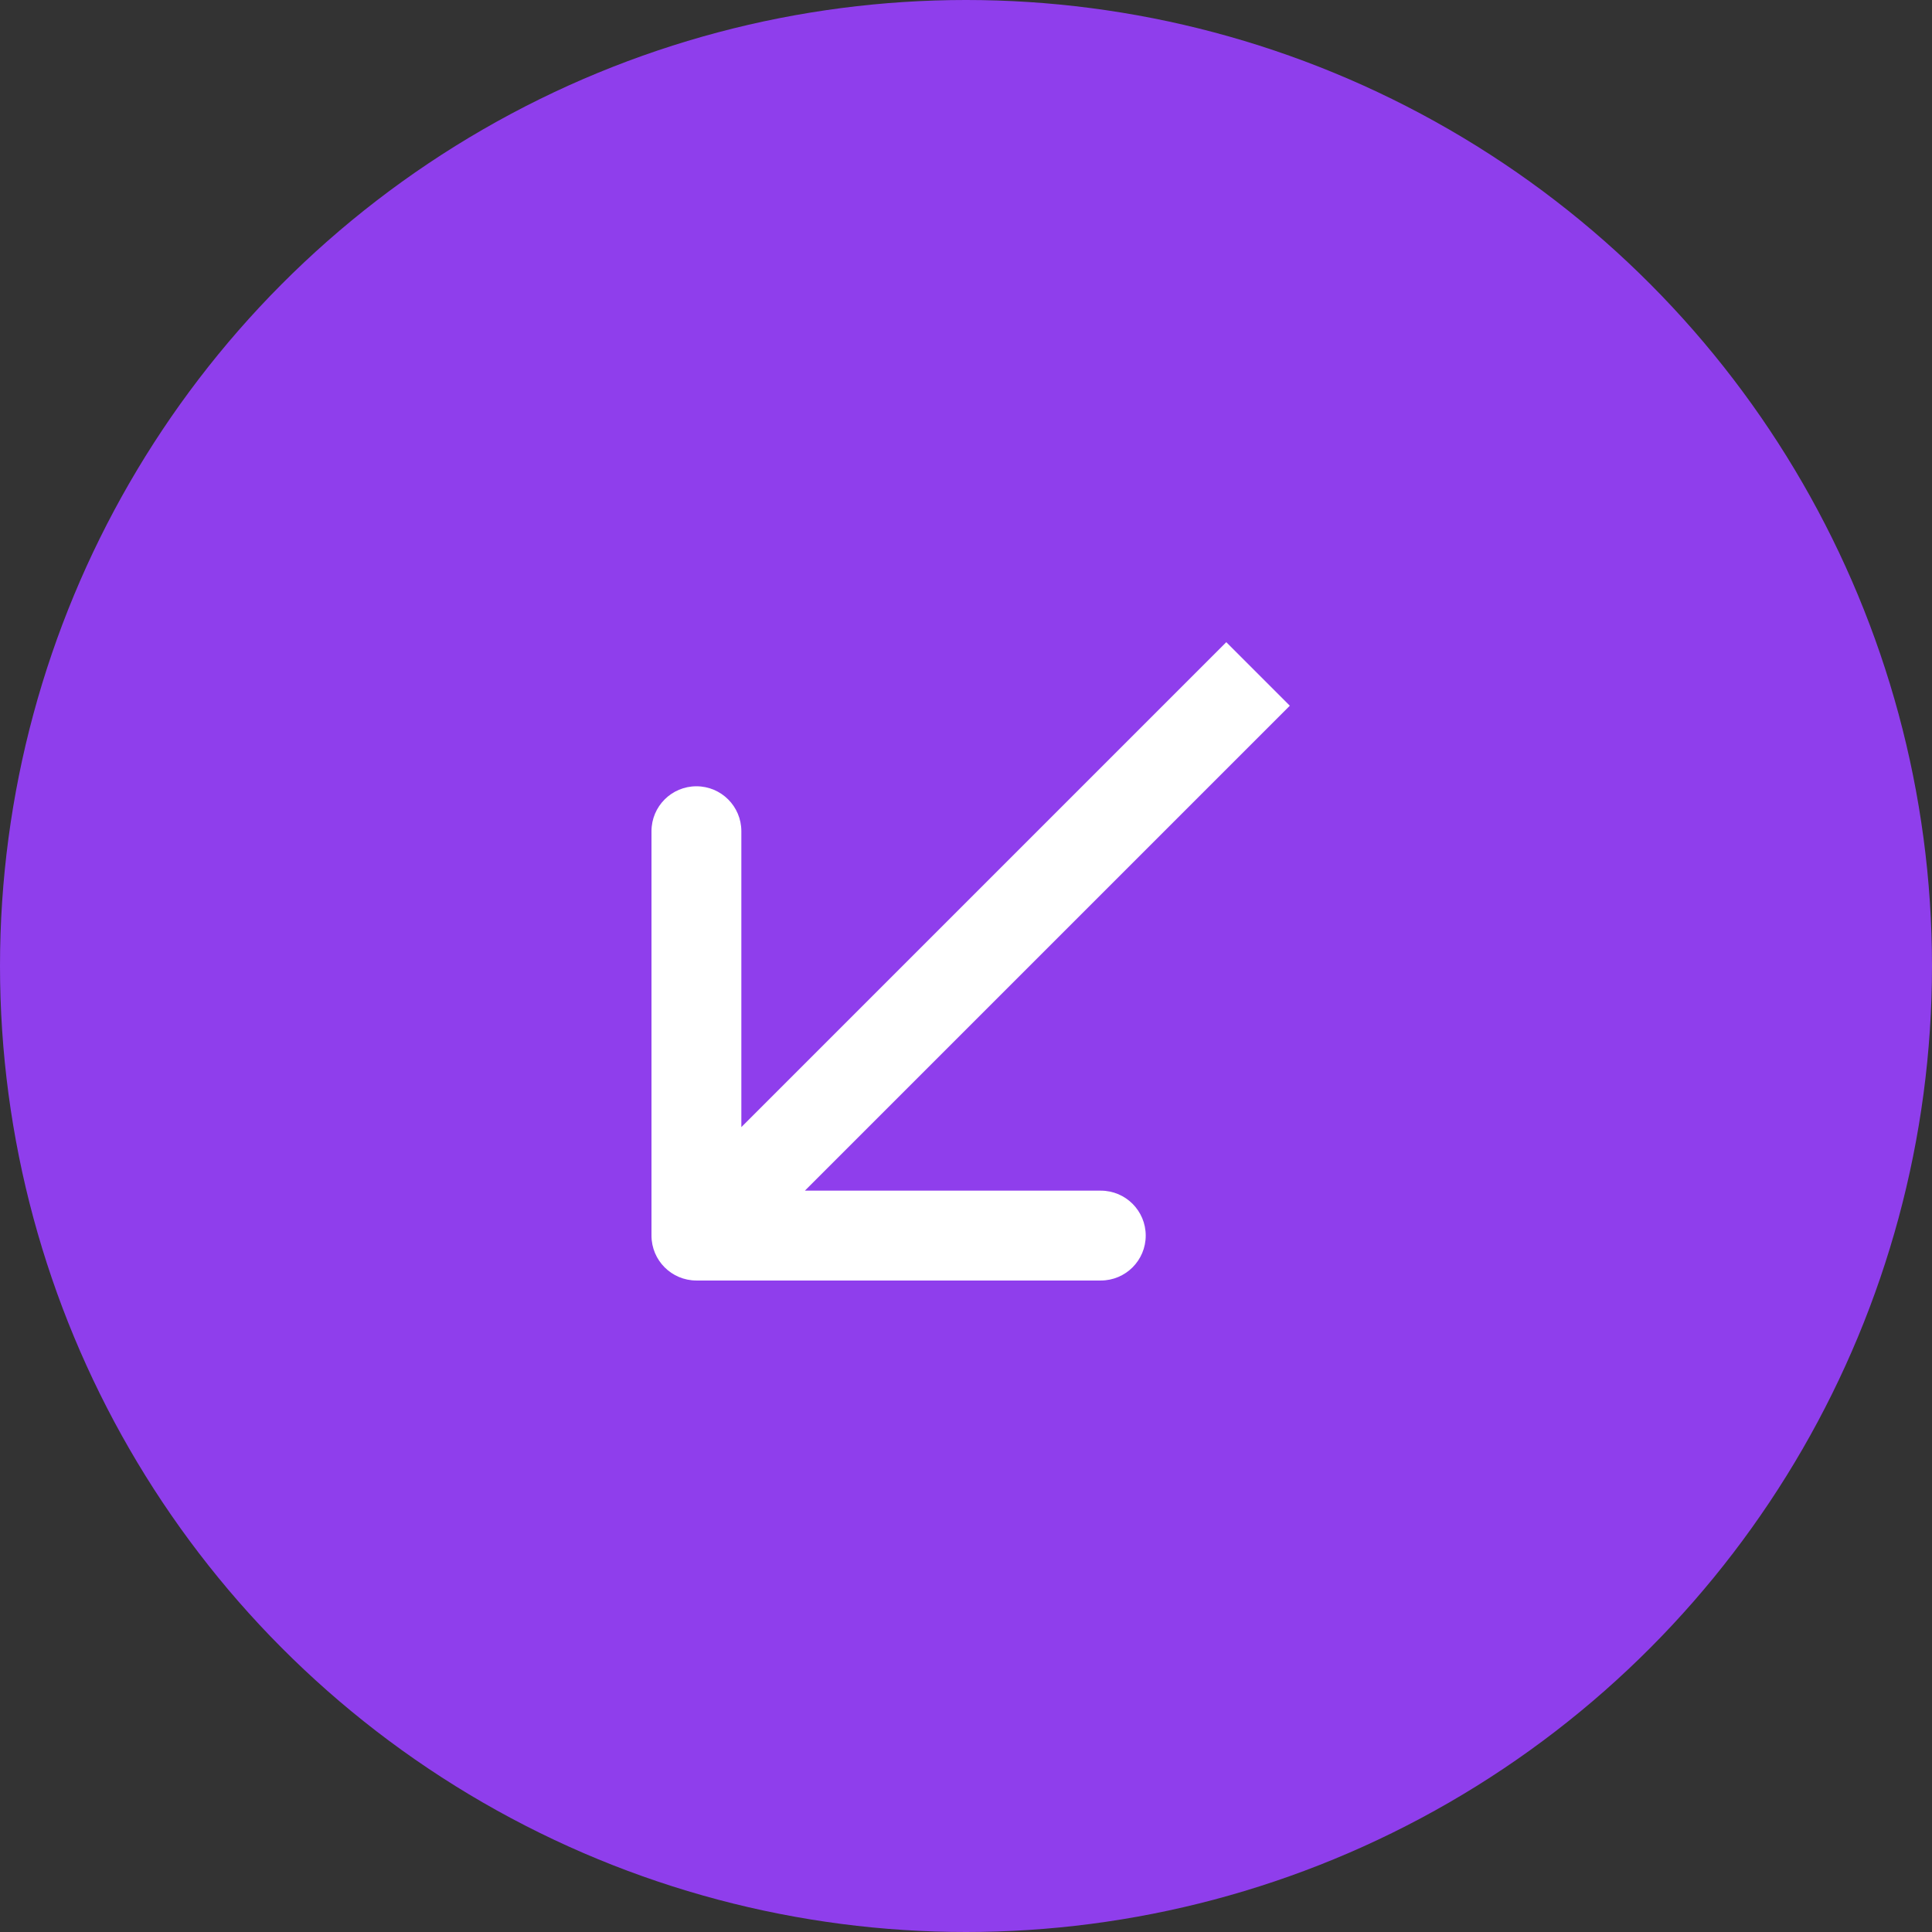
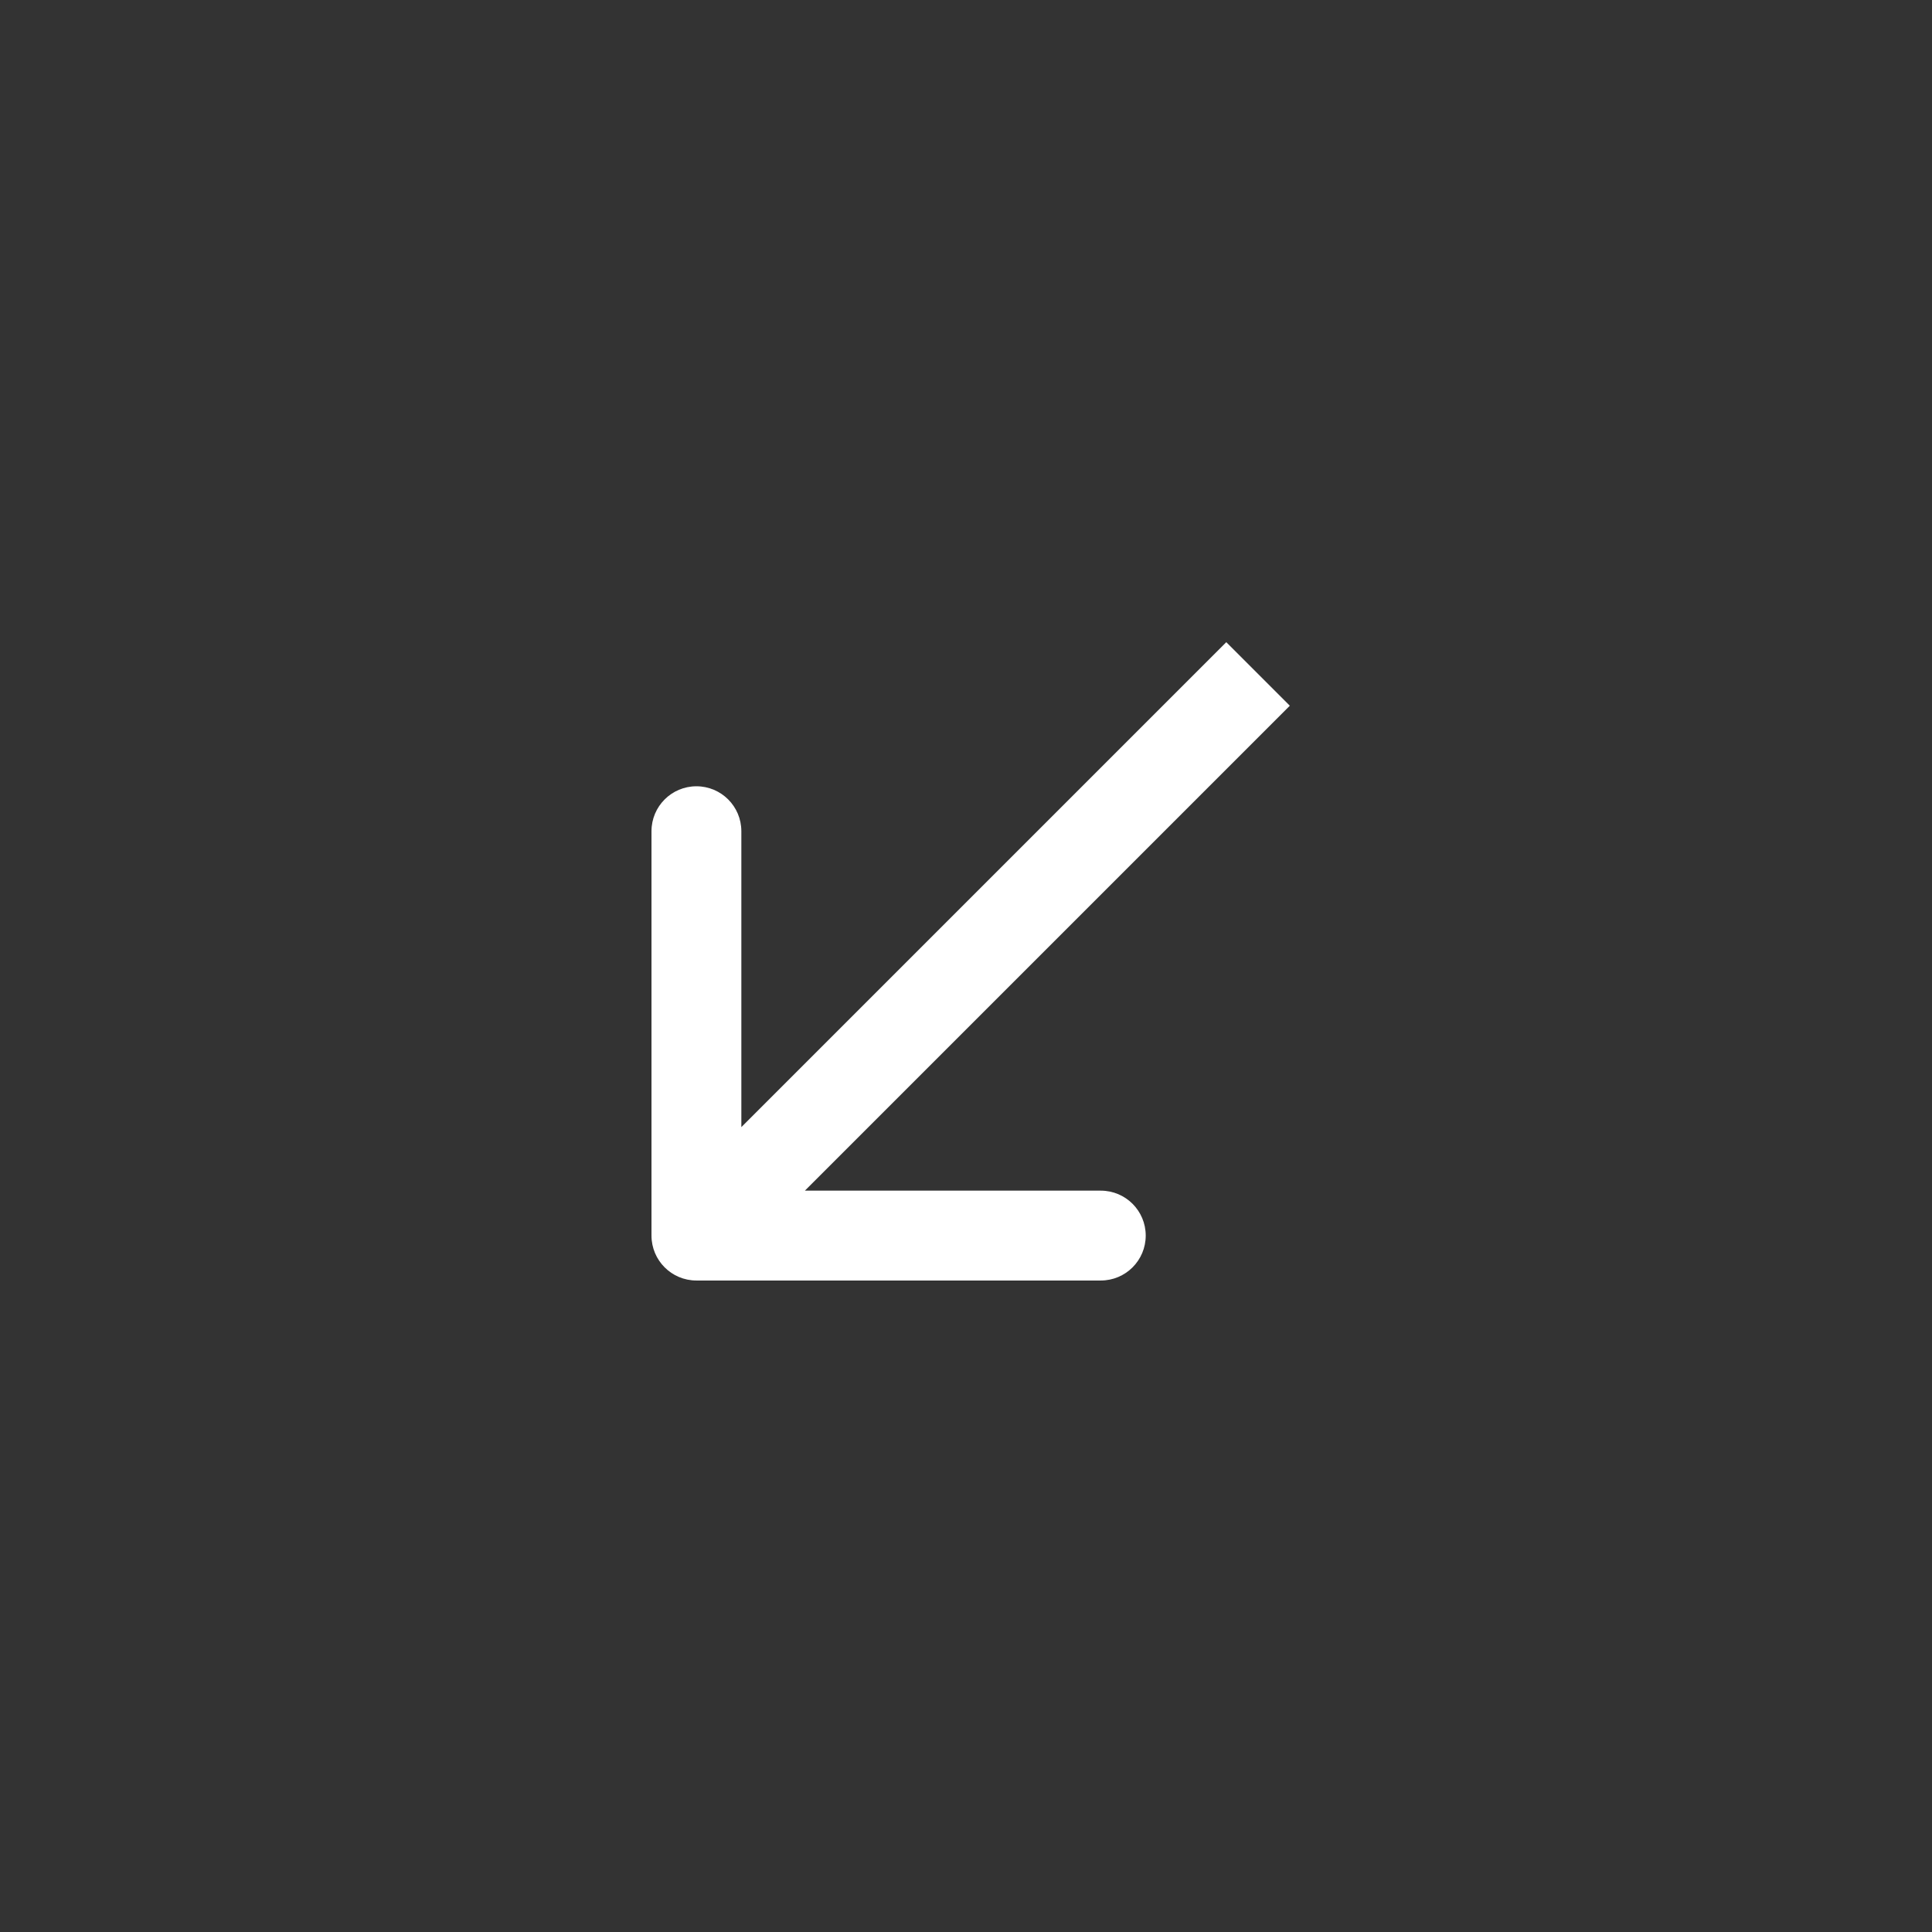
<svg xmlns="http://www.w3.org/2000/svg" width="86" height="86" viewBox="0 0 86 86" fill="none">
  <rect x="0" y="0" width="86" height="86" fill="#333333" stroke="none" />
-   <circle cx="43" cy="43" r="43" fill="#8F3EEC" />
-   <path d="M29 55C29 56.105 29.895 57 31 57H49C50.105 57 51 56.105 51 55C51 53.895 50.105 53 49 53H33V37C33 35.895 32.105 35 31 35C29.895 35 29 35.895 29 37V55ZM54.586 28.586L29.586 53.586L32.414 56.414L57.414 31.414L54.586 28.586Z" fill="white" />
+   <path d="M29 55C29 56.105 29.895 57 31 57H49C50.105 57 51 56.105 51 55C51 53.895 50.105 53 49 53H33V37C33 35.895 32.105 35 31 35C29.895 35 29 35.895 29 37V55ZM54.586 28.586L29.586 53.586L32.414 56.414L57.414 31.414Z" fill="white" />
</svg>